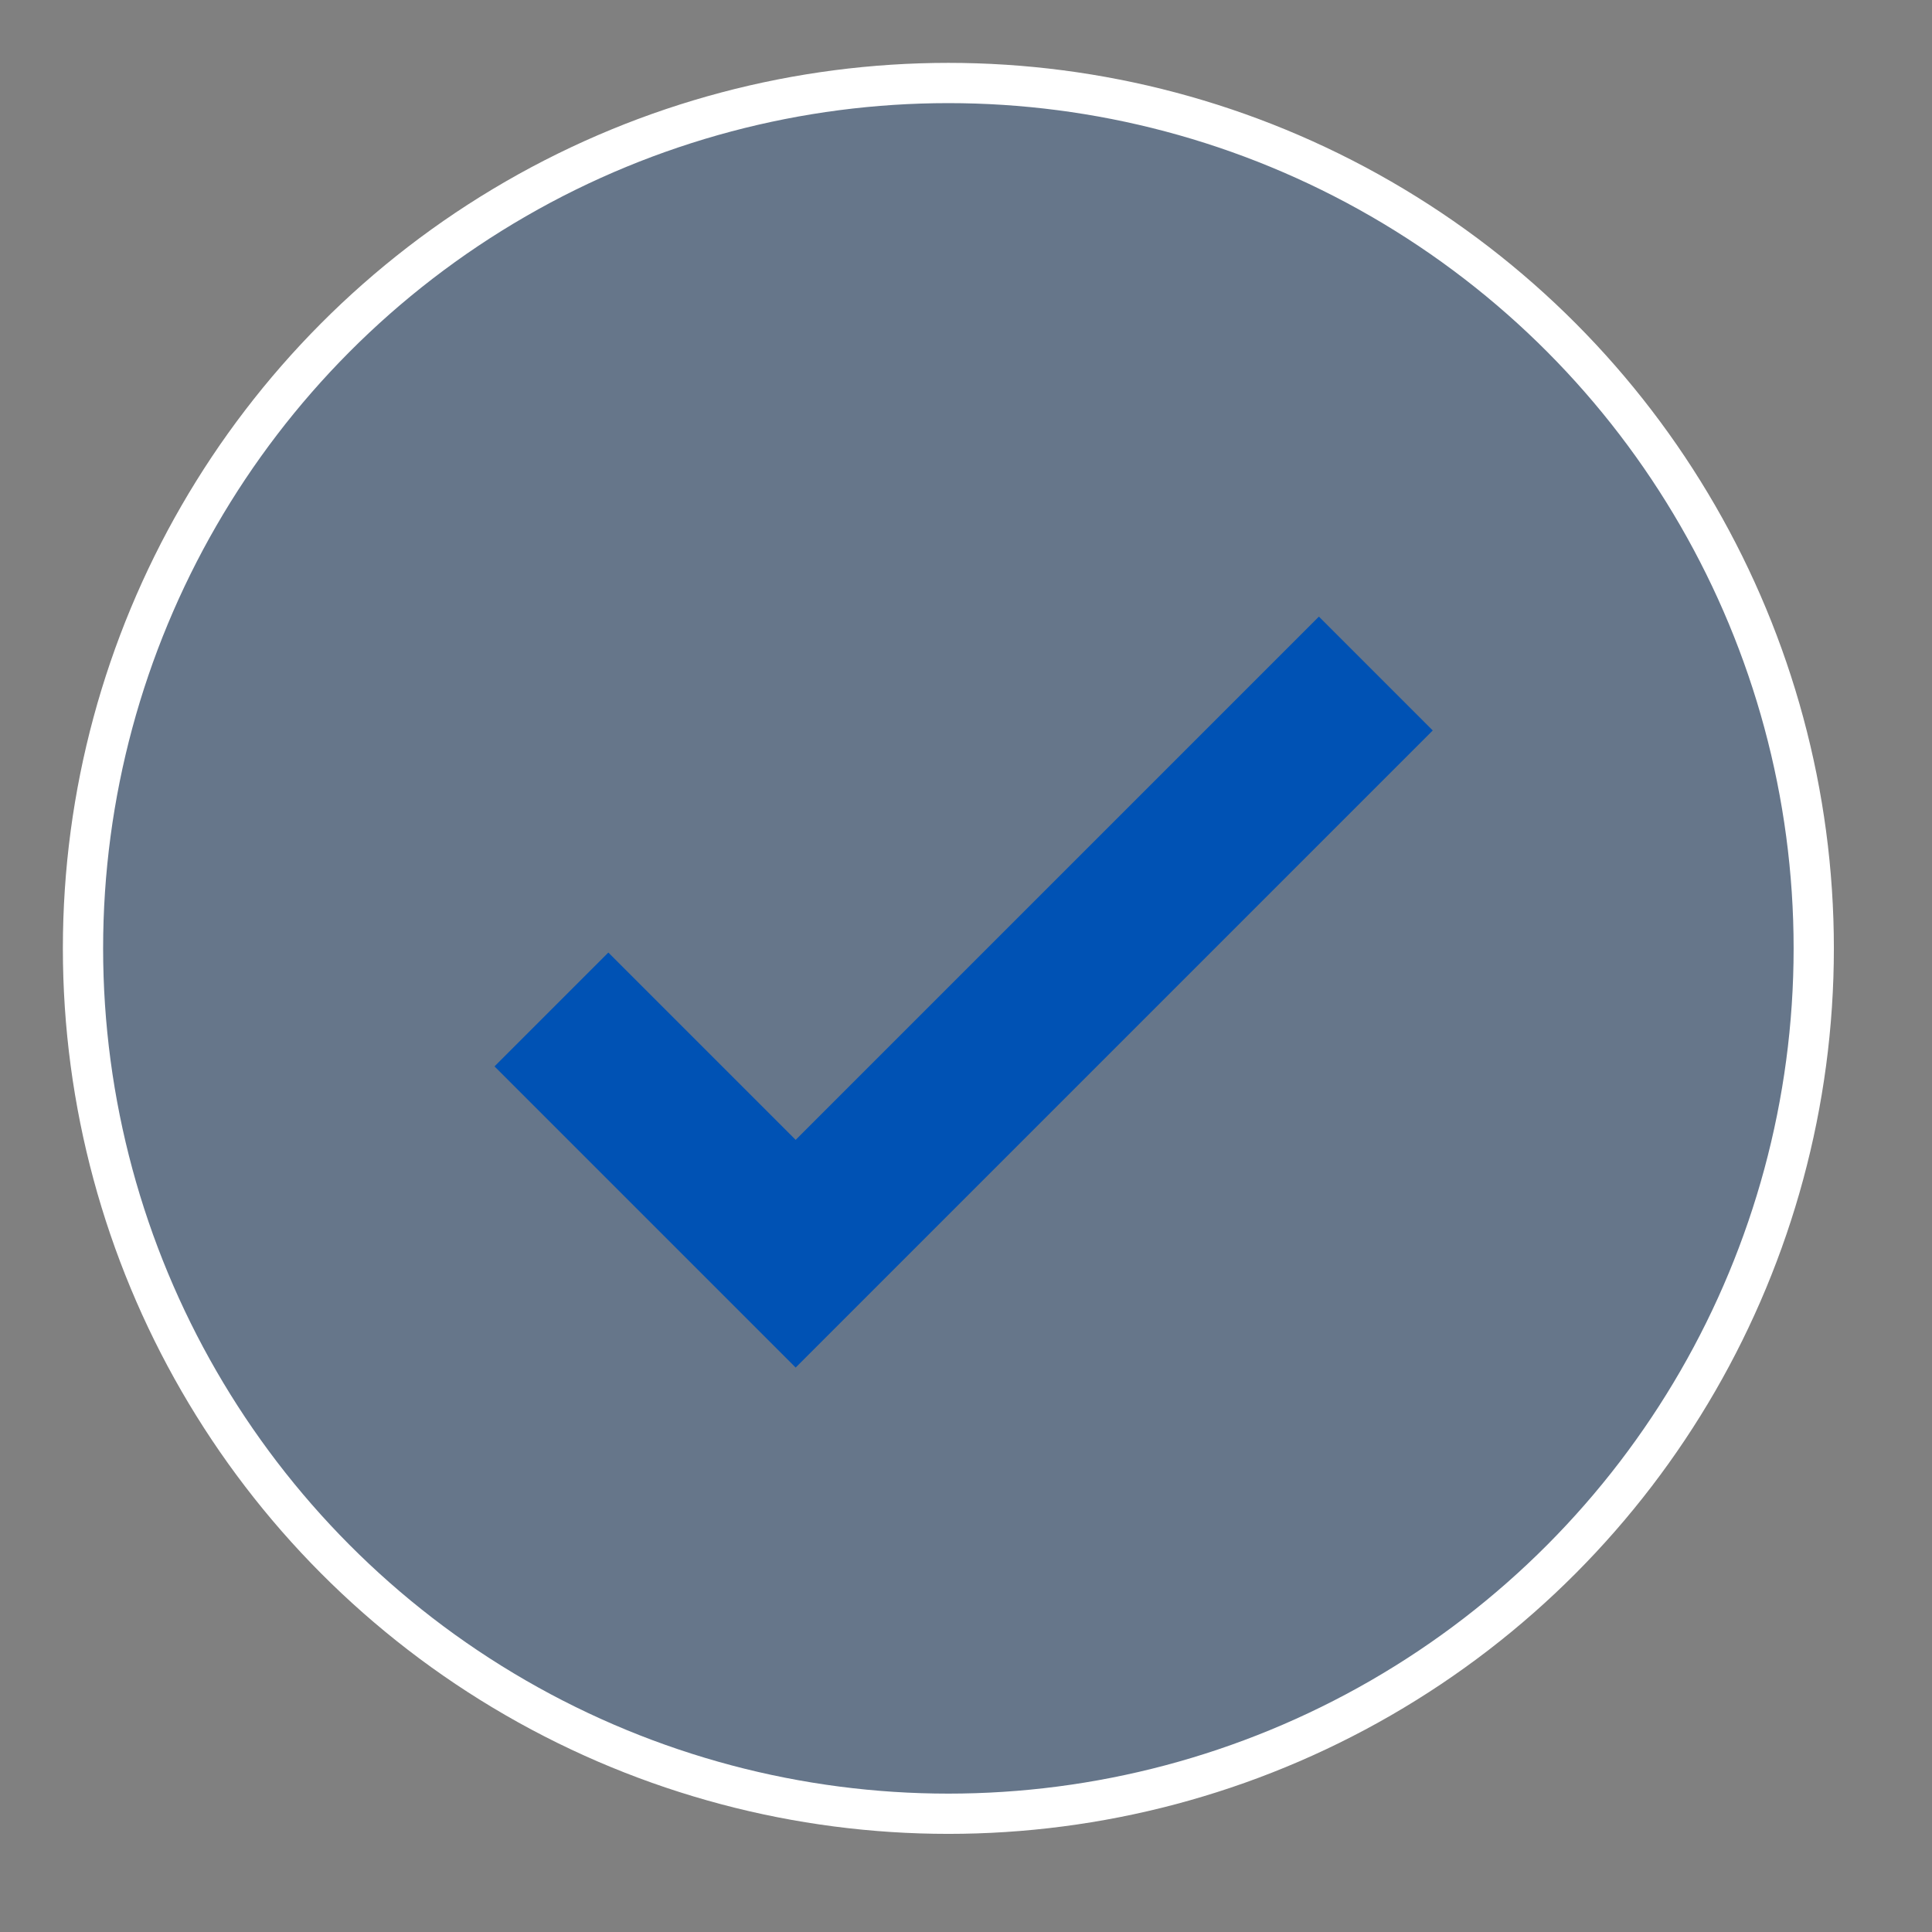
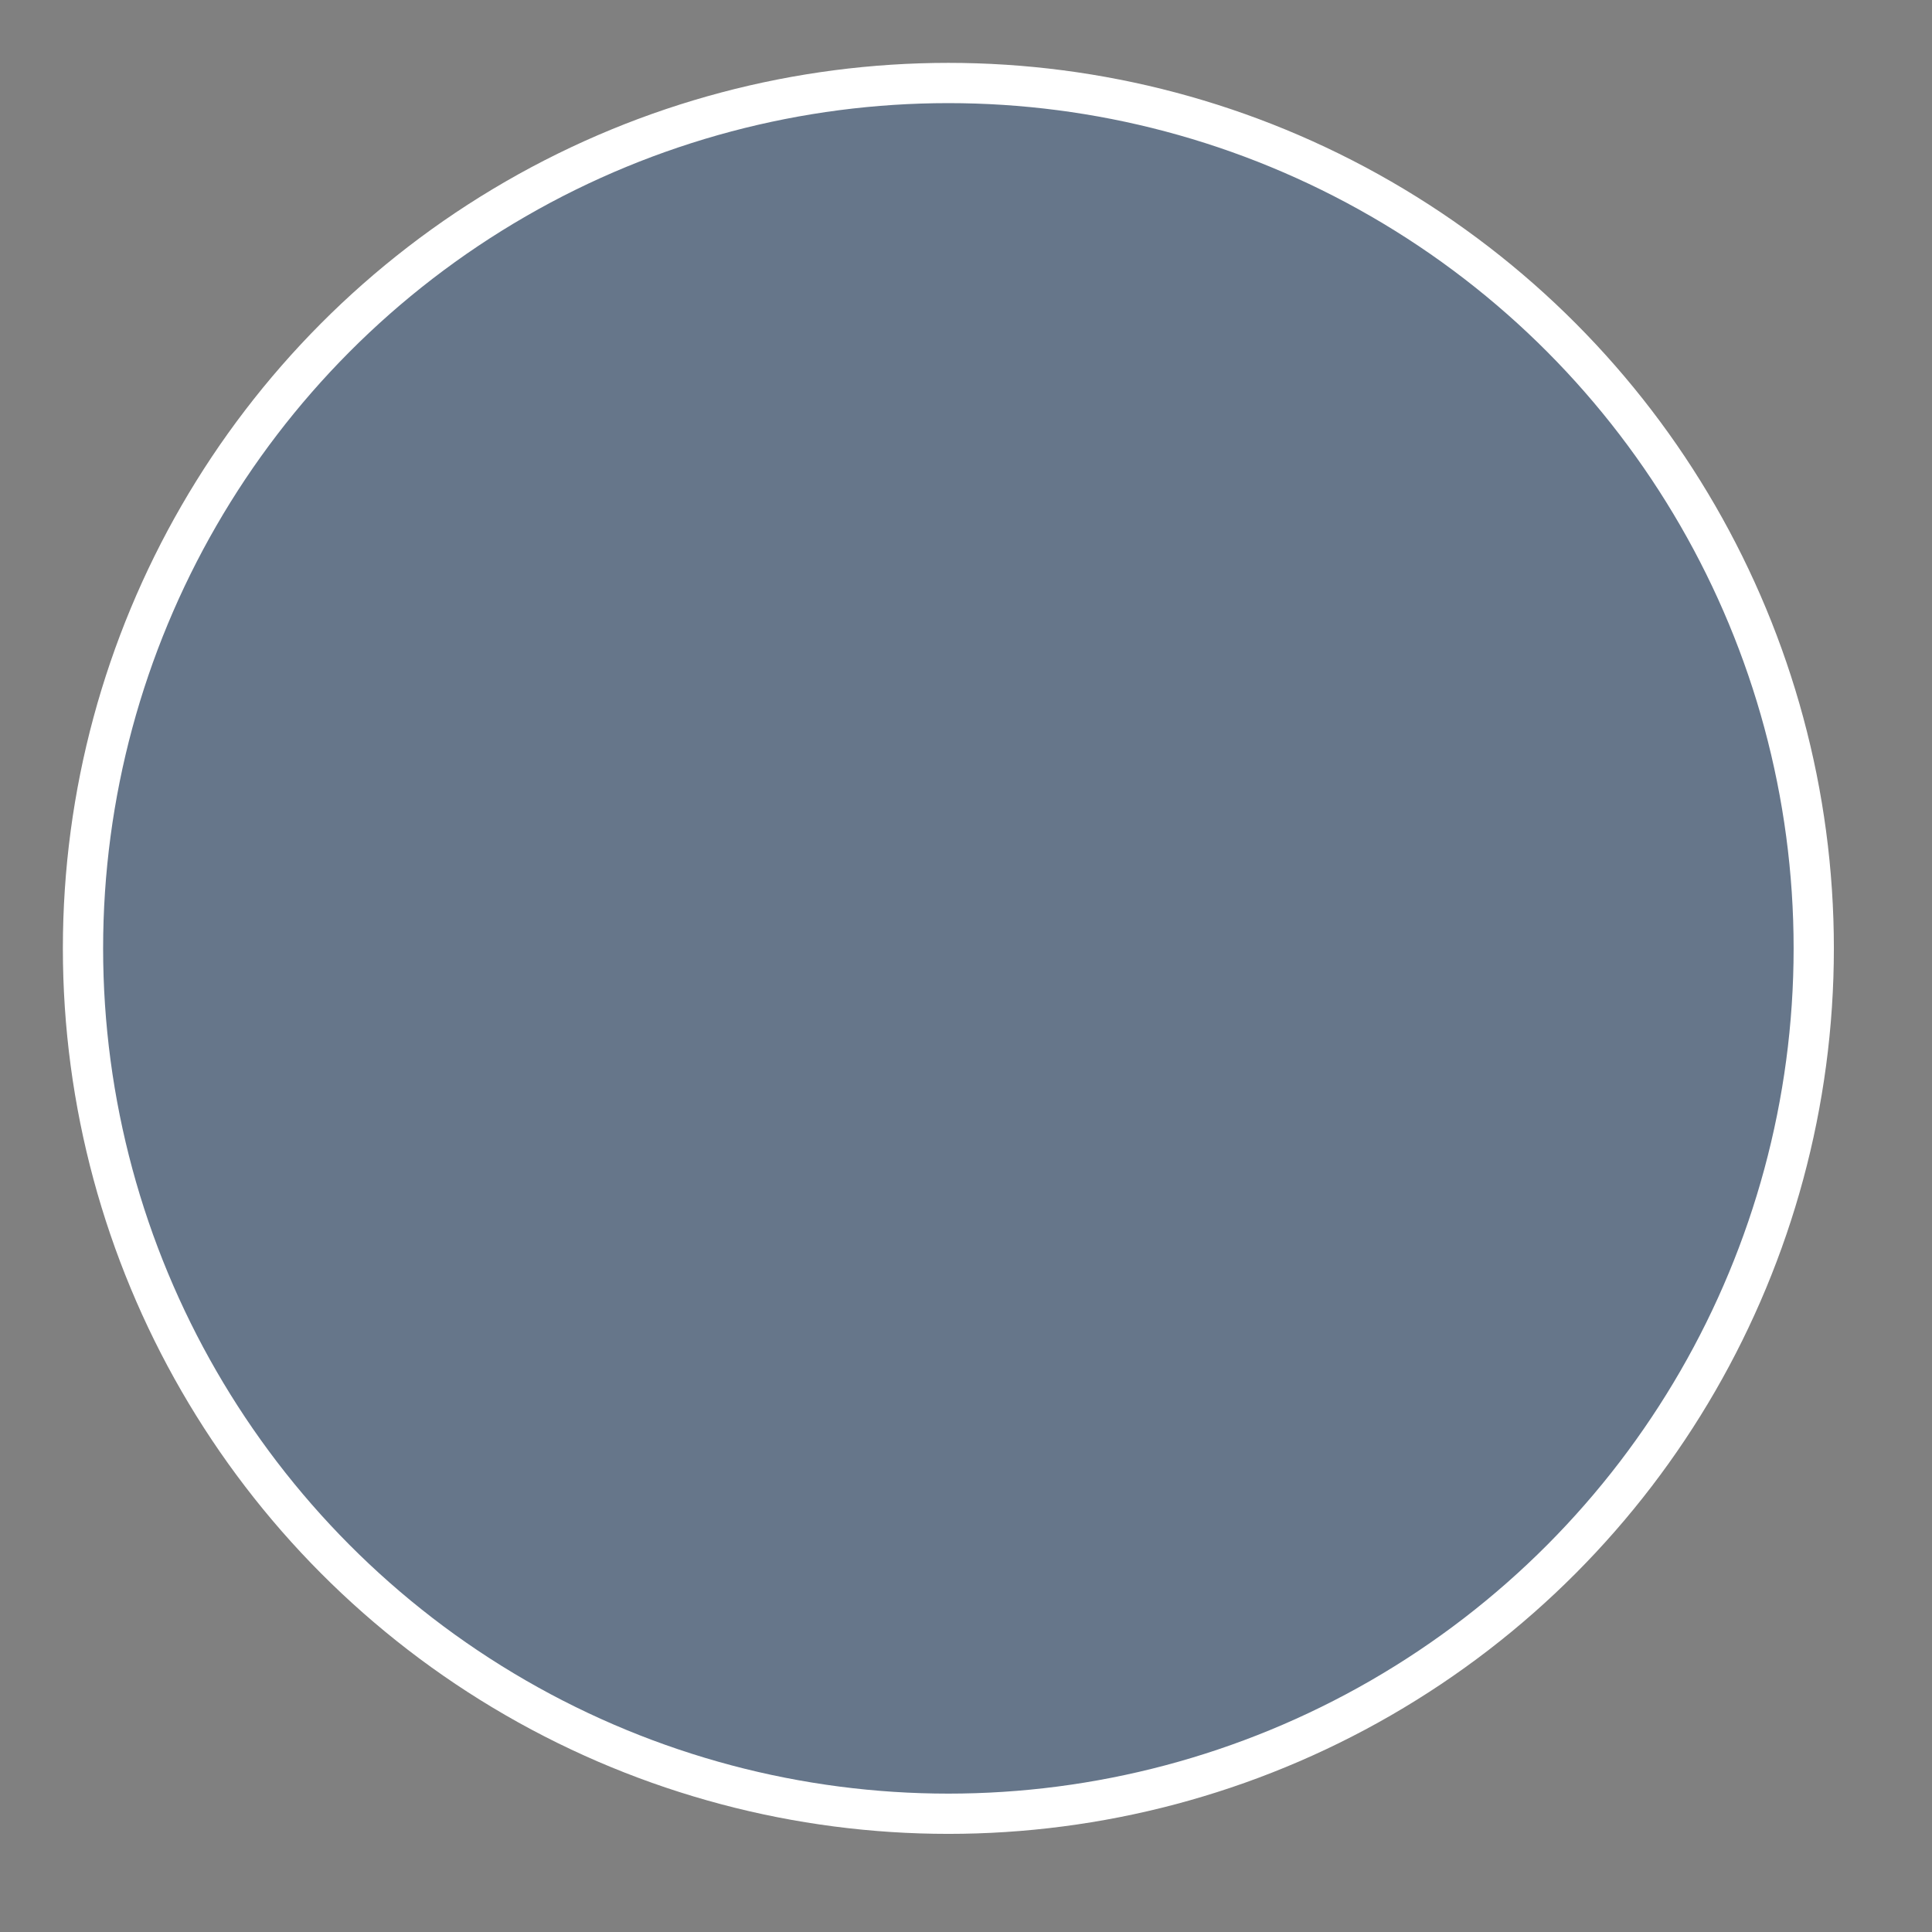
<svg xmlns="http://www.w3.org/2000/svg" width="100%" height="100%" viewBox="0 0 24 24" version="1.1" xml:space="preserve" style="fill-rule:evenodd;clip-rule:evenodd;">
  <rect x="0" y="0" width="24" height="24" fill="#808080" stroke="none" />
  <g transform="matrix(1,0,0,1,0.781,0.781)">
    <circle cx="11" cy="11" r="10.75" style="fill:rgb(0,82,180);fill-opacity:0.2;stroke:white;stroke-width:0.5px;" />
  </g>
  <g transform="matrix(1,0,0,1,0.781,0.781)">
-     <path d="M6.069,11.759L9.103,14.793L16.31,7.586" style="fill:none;fill-rule:nonzero;stroke:rgb(0,82,180);stroke-width:2px;" />
-   </g>
+     </g>
</svg>